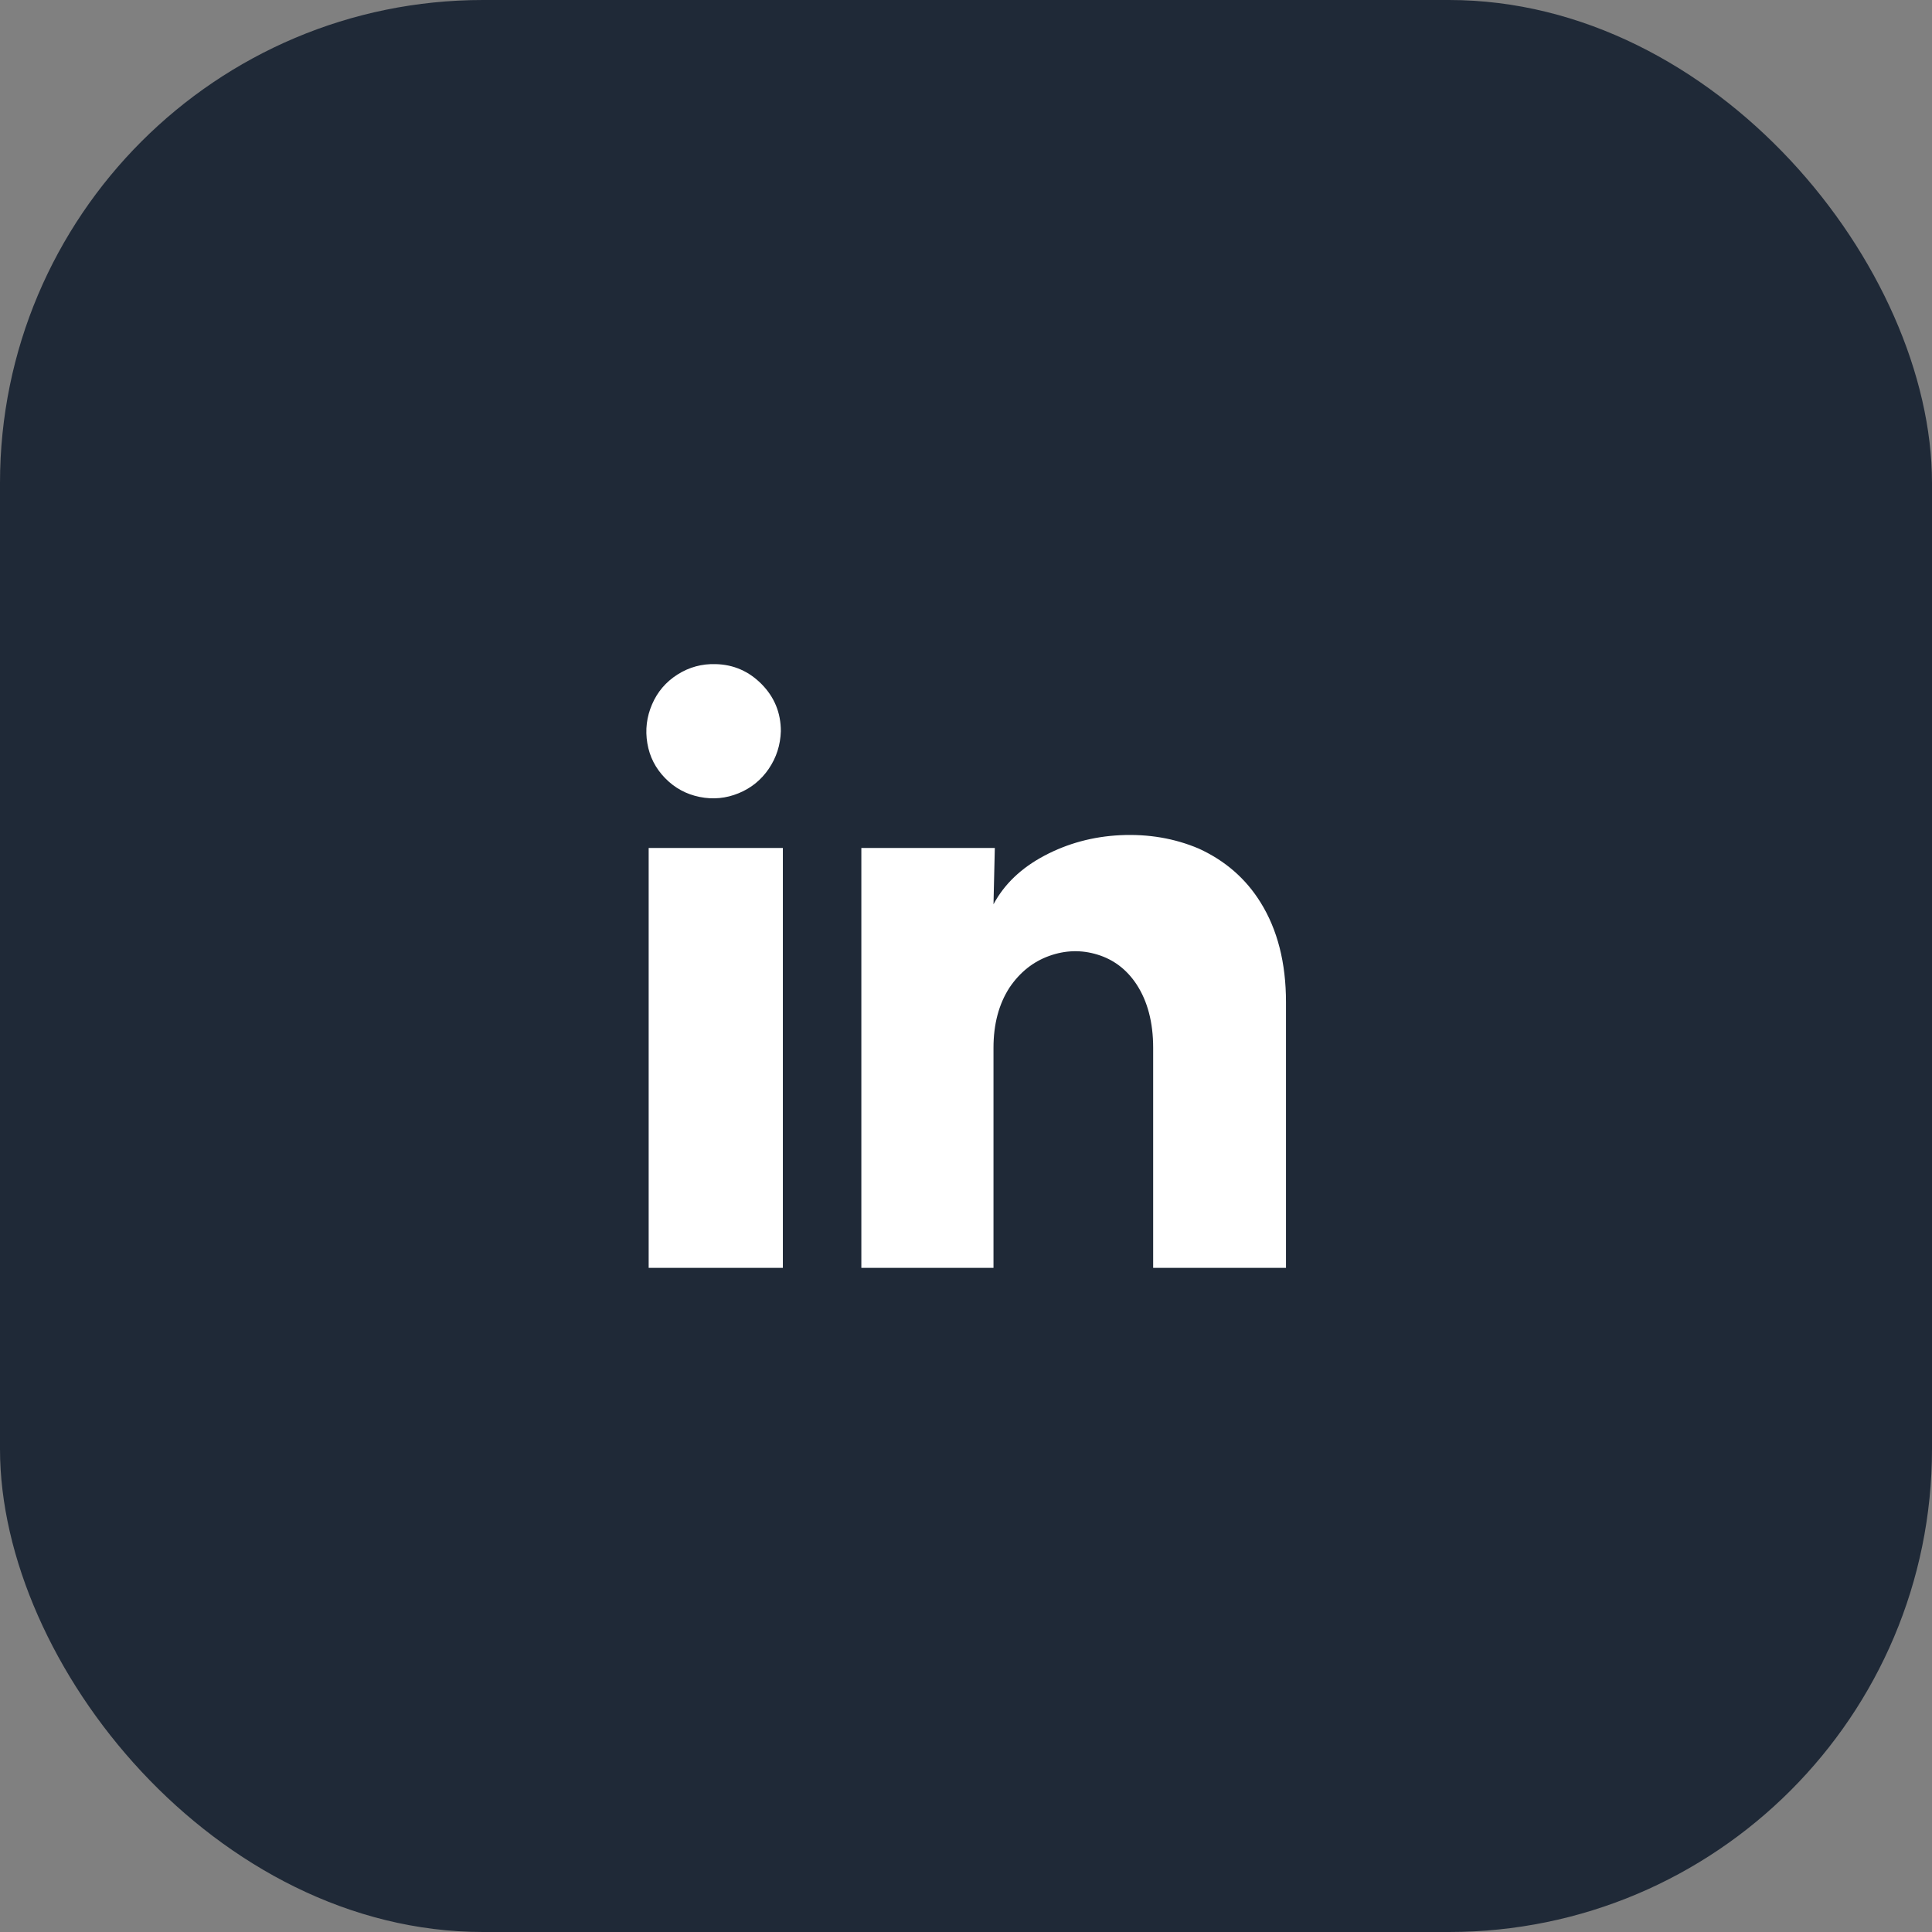
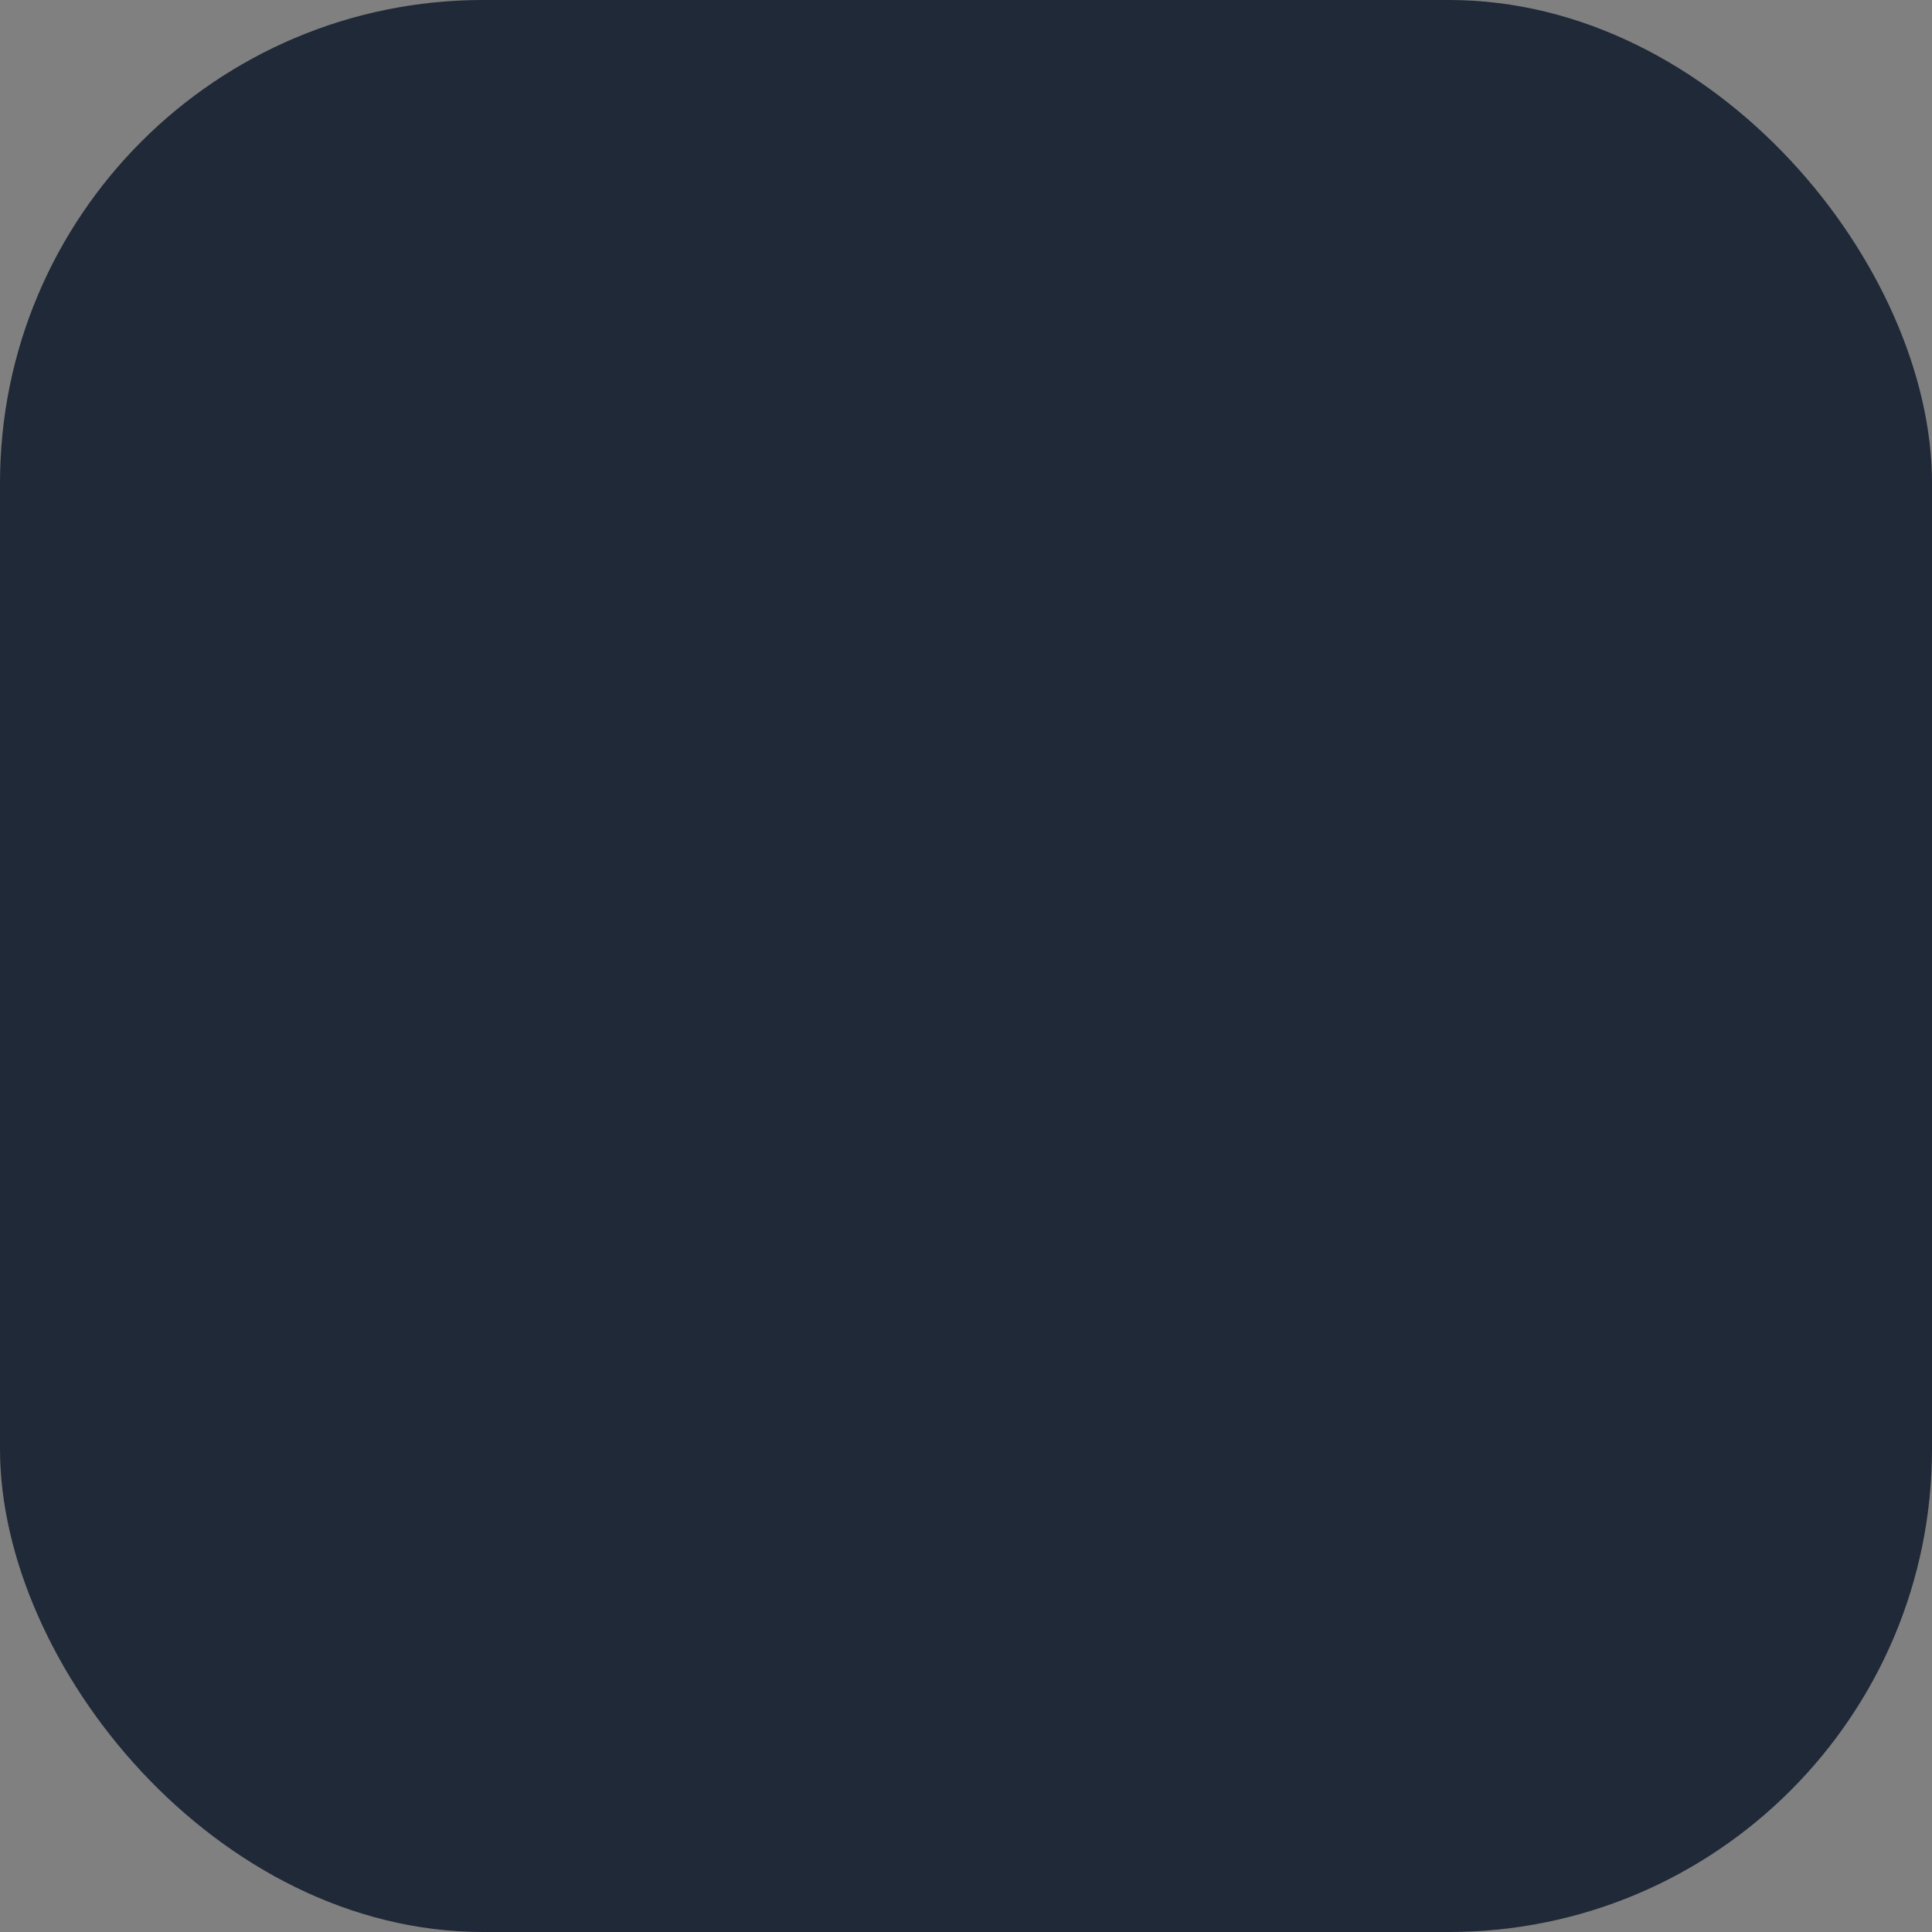
<svg xmlns="http://www.w3.org/2000/svg" width="48" height="48" viewBox="0 0 48 48" fill="none">
  <rect x="0" y="0" width="48" height="48" fill="#808080" stroke="none" />
  <rect width="48" height="48" rx="12" fill="#1F2937" />
-   <path d="M19.4 18.167C19.389 18.511 19.289 18.822 19.1 19.1C18.911 19.378 18.661 19.581 18.35 19.708C18.039 19.836 17.716 19.867 17.383 19.8C17.05 19.733 16.764 19.578 16.525 19.333C16.286 19.089 16.139 18.8 16.083 18.467C16.027 18.133 16.066 17.811 16.2 17.5C16.333 17.189 16.544 16.942 16.833 16.758C17.122 16.575 17.439 16.489 17.783 16.5C18.227 16.511 18.608 16.678 18.925 17C19.241 17.322 19.4 17.711 19.4 18.167ZM19.45 21.067H16.116V31.5H19.45V21.067ZM24.716 21.067H21.4V31.5H24.683V26.033C24.683 25.444 24.816 24.944 25.083 24.533C25.339 24.156 25.666 23.894 26.066 23.75C26.466 23.606 26.866 23.594 27.266 23.717C27.666 23.839 27.989 24.083 28.233 24.45C28.511 24.872 28.65 25.4 28.65 26.033V31.5H31.95V24.9C31.95 23.922 31.739 23.094 31.316 22.417C30.95 21.828 30.439 21.383 29.783 21.083C29.183 20.828 28.533 20.717 27.833 20.75C27.155 20.783 26.527 20.953 25.95 21.258C25.372 21.564 24.95 21.967 24.683 22.467L24.716 21.067Z" fill="white" />
</svg>